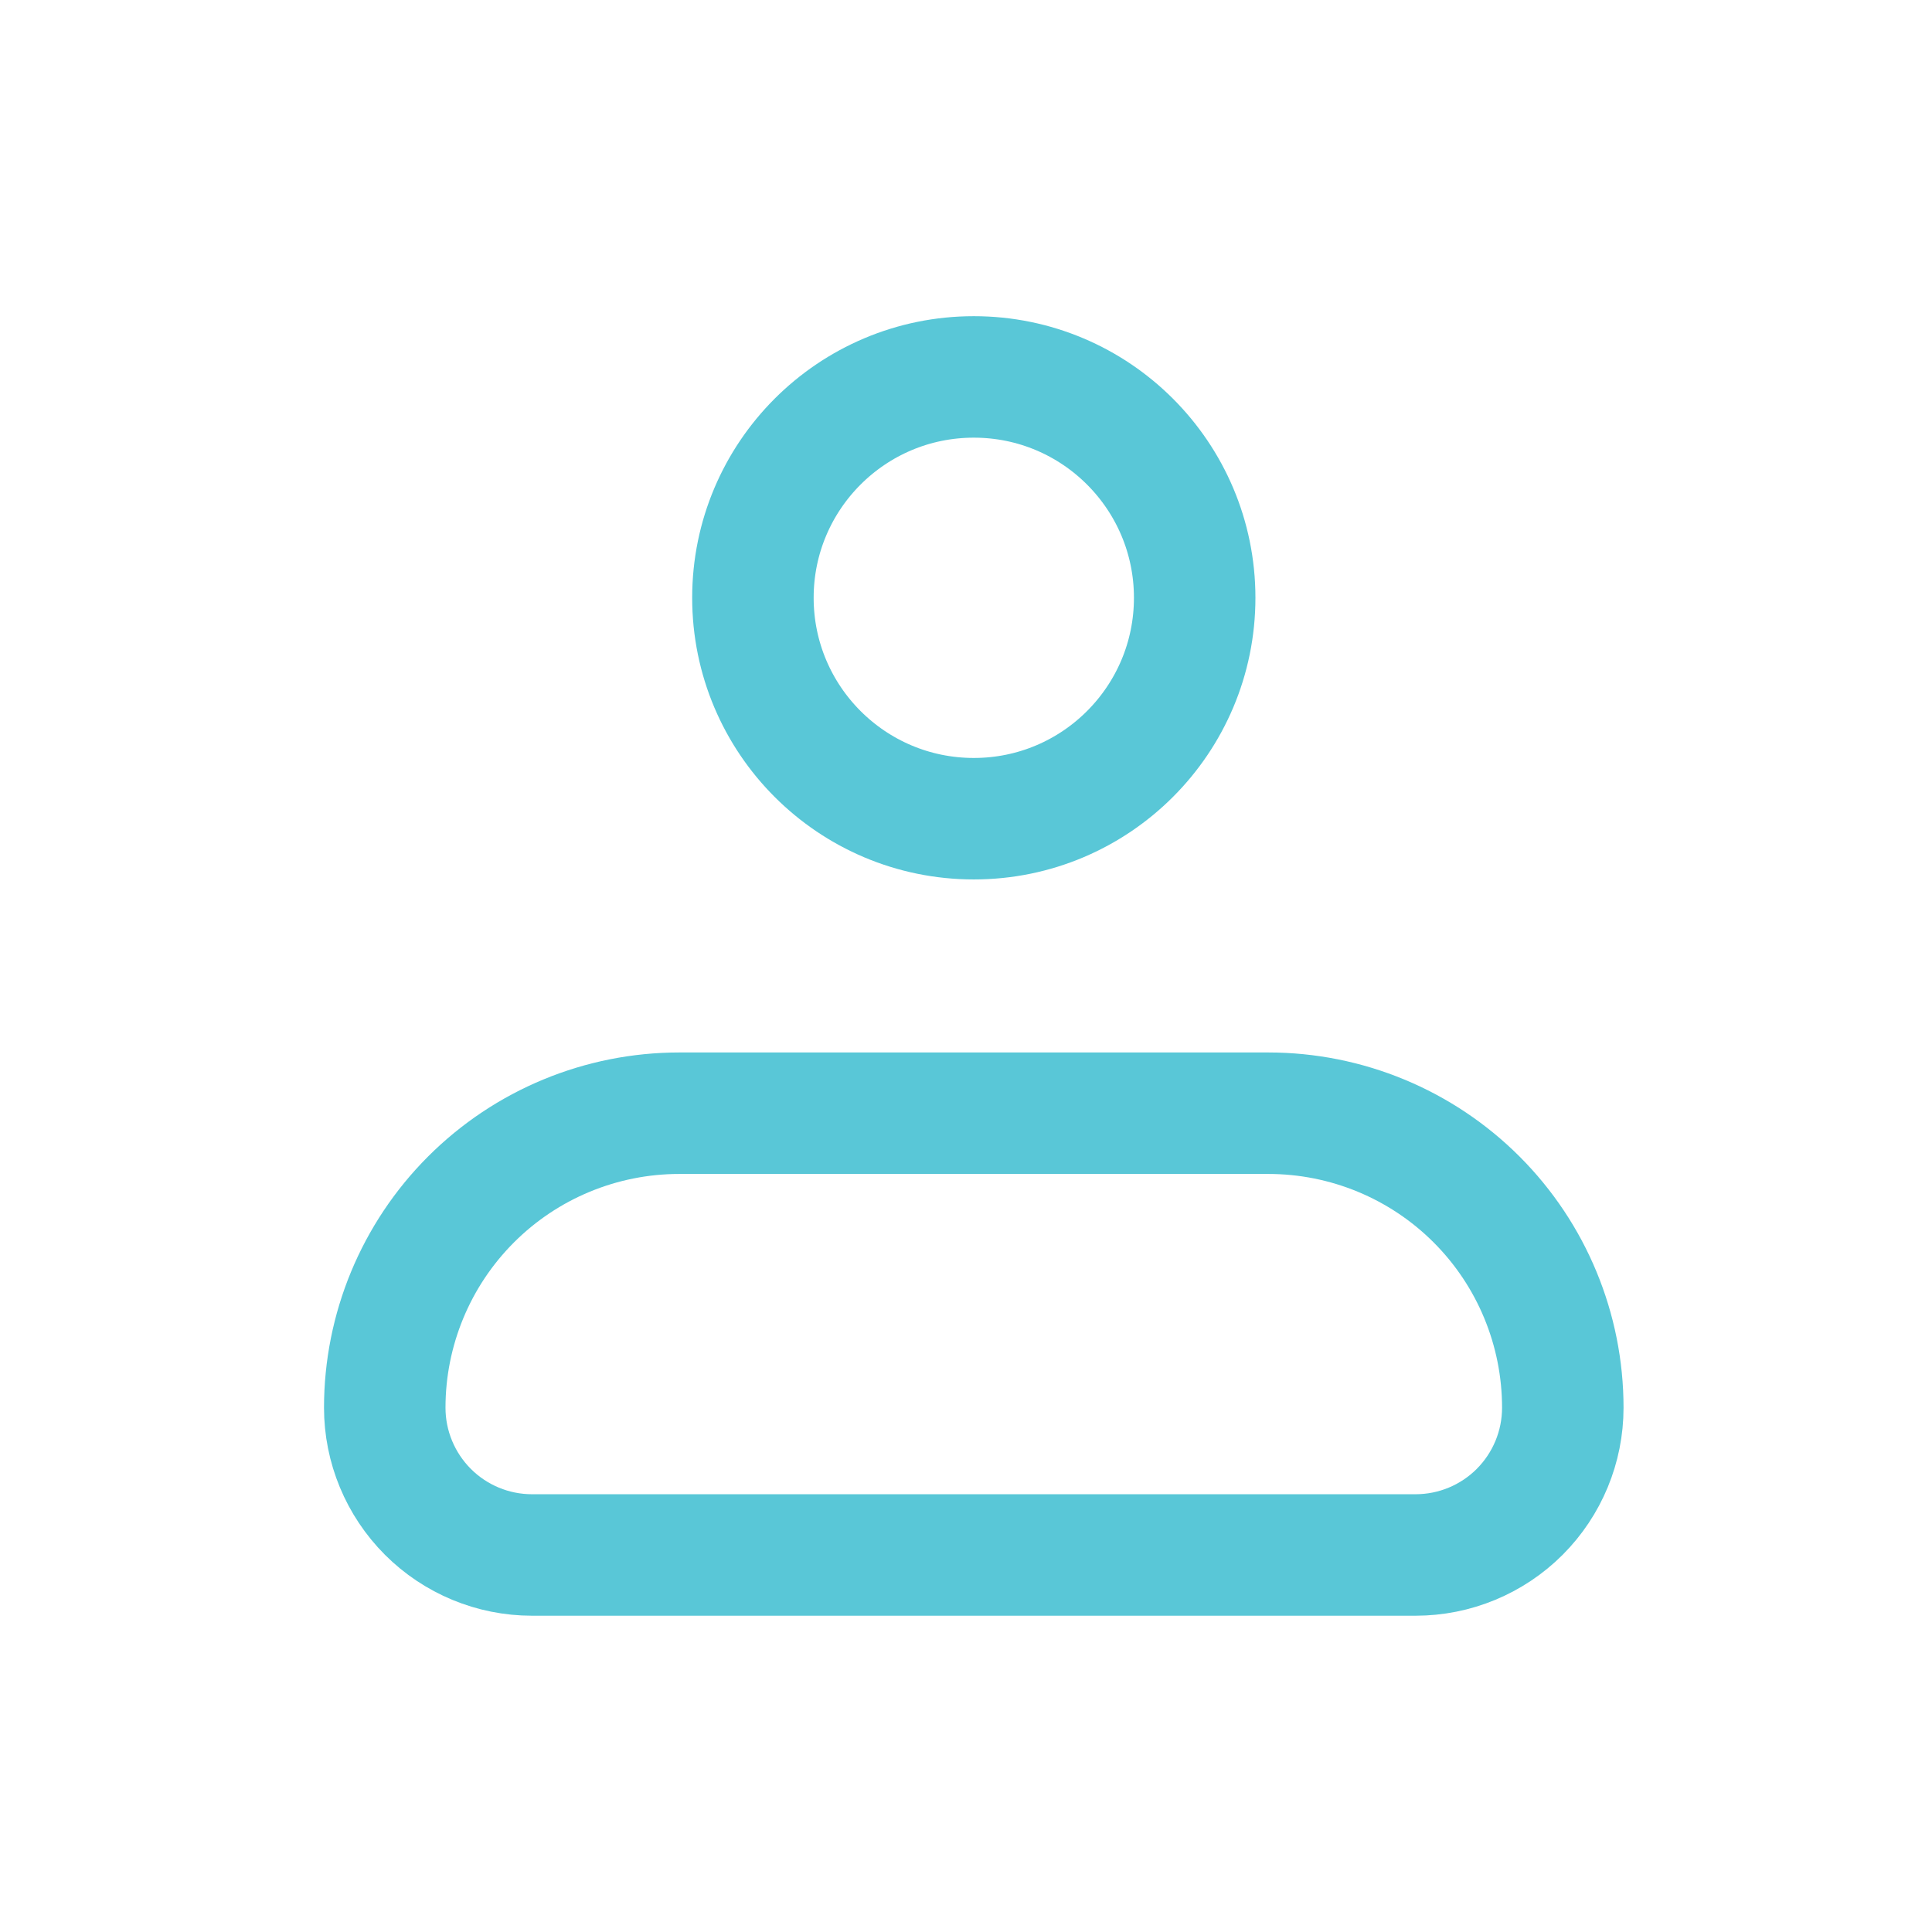
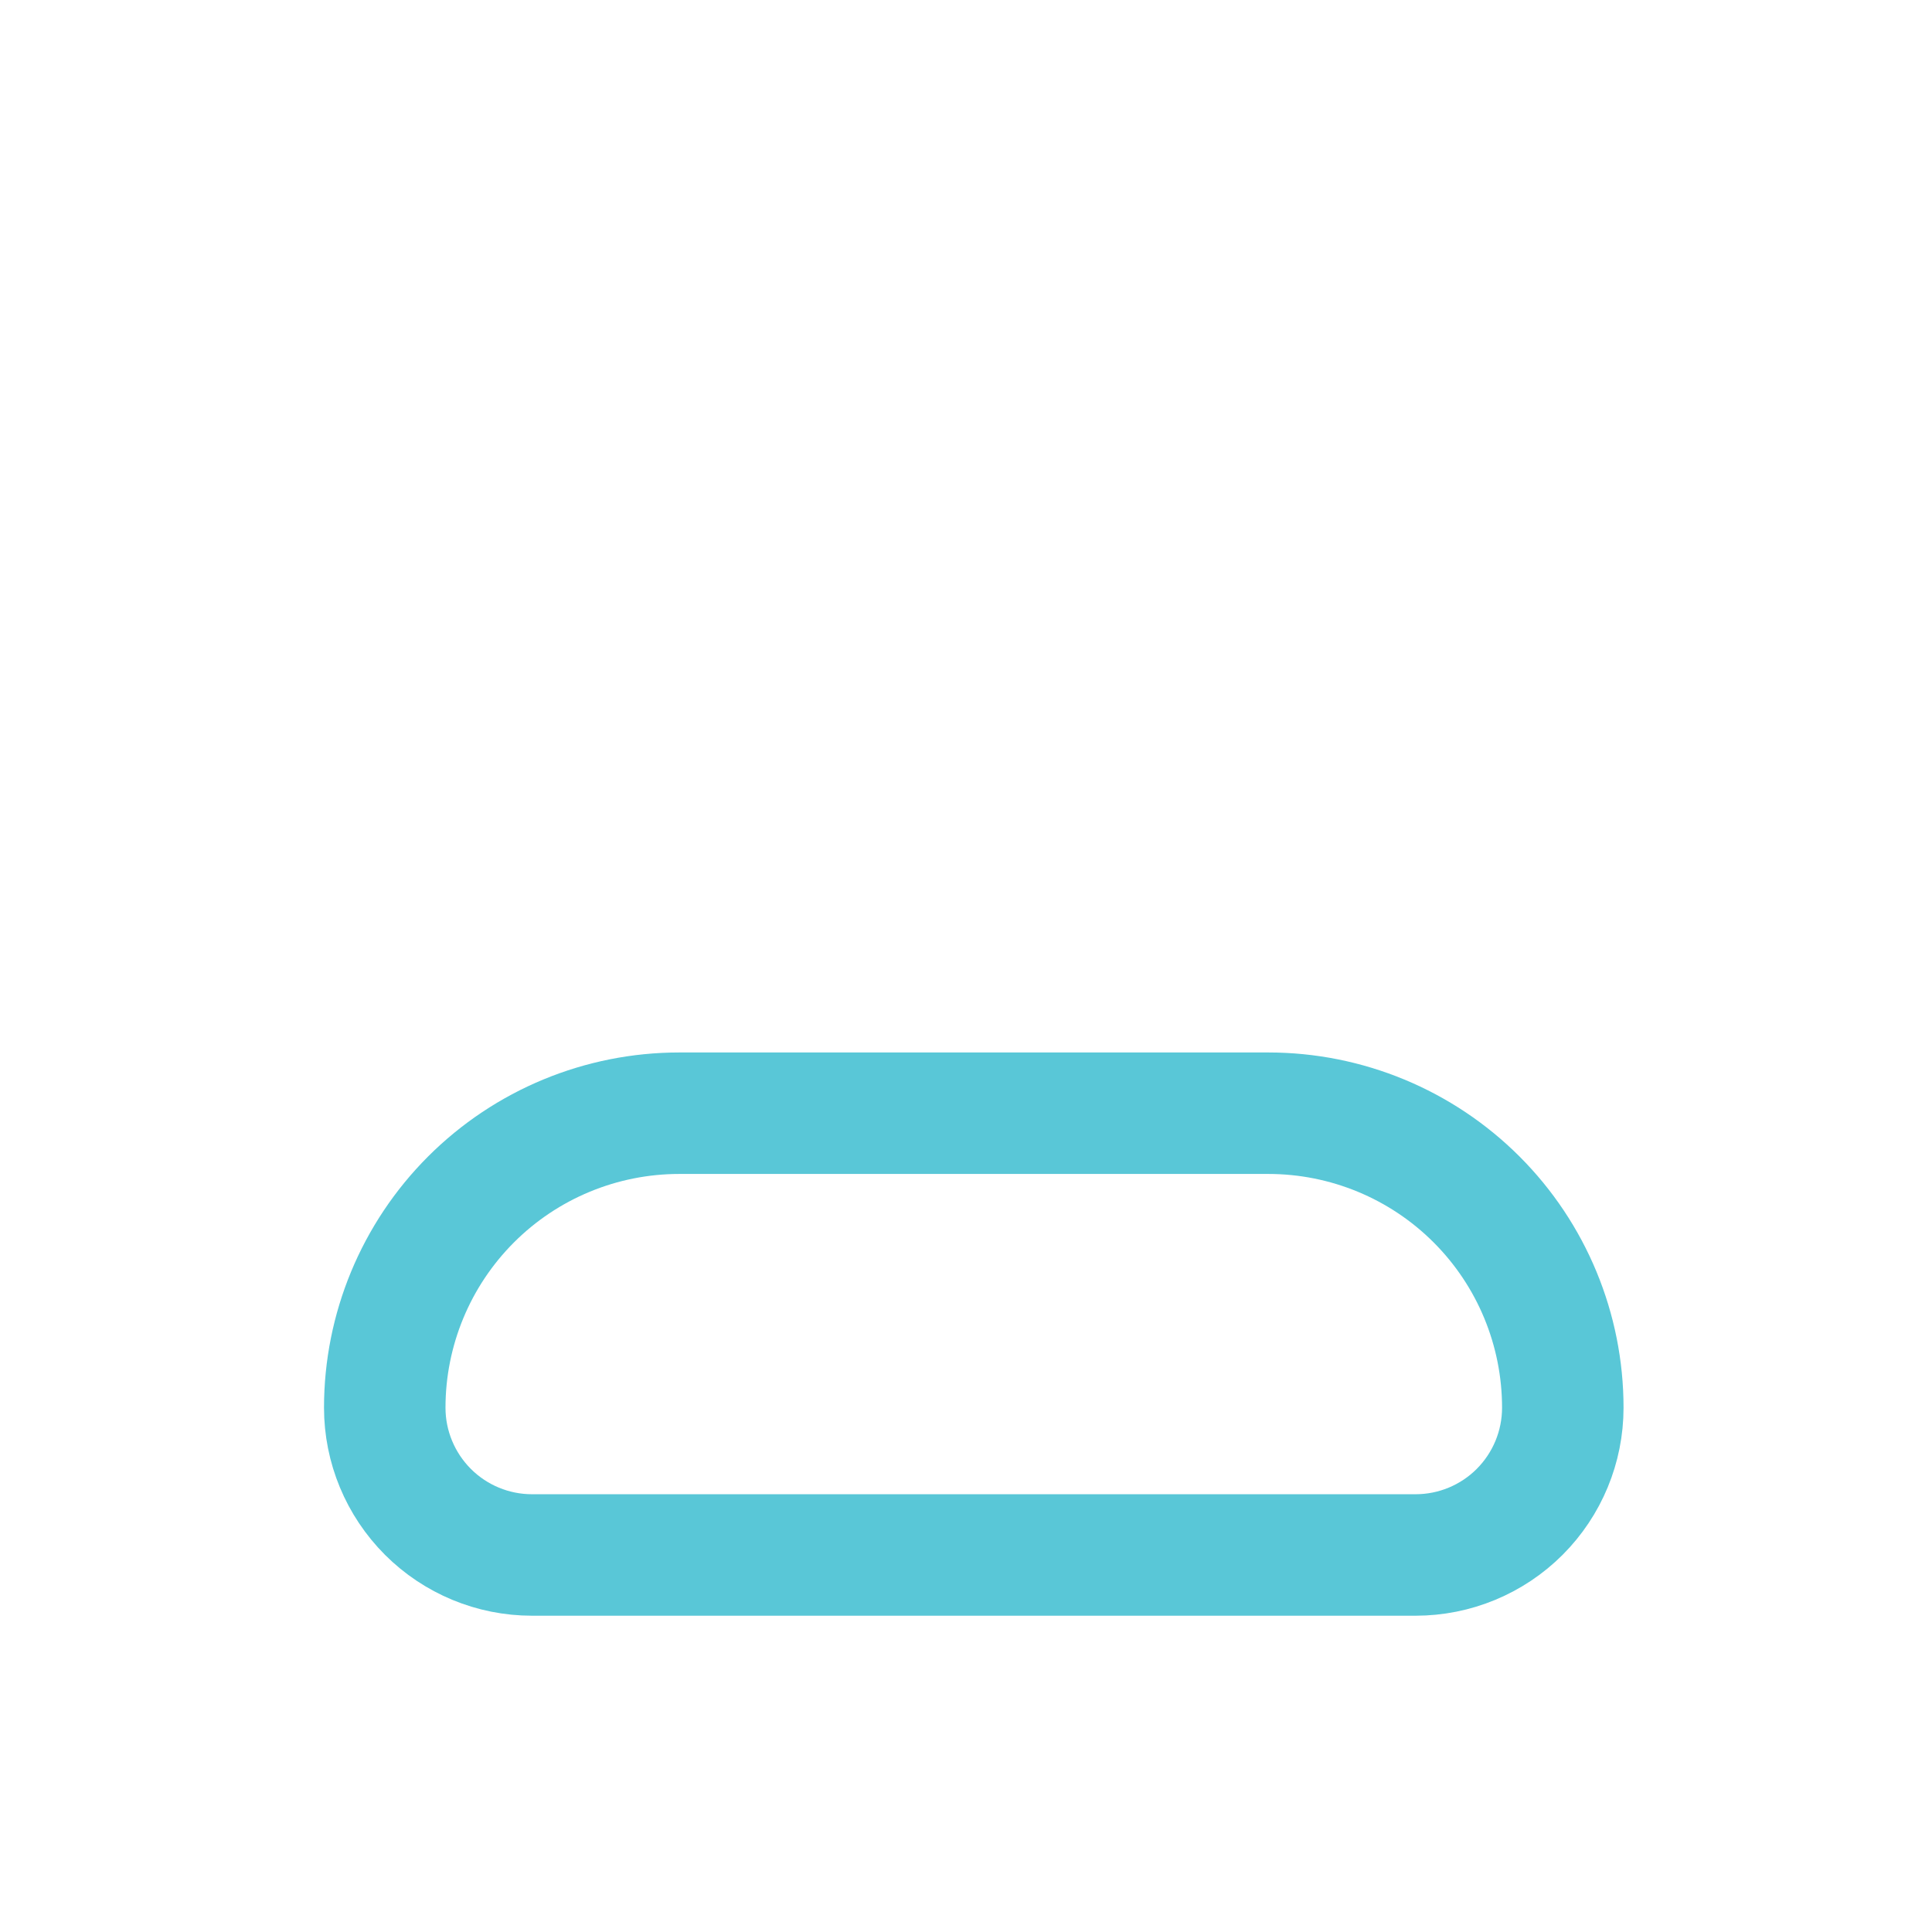
<svg xmlns="http://www.w3.org/2000/svg" width="41" height="41" viewBox="0 0 41 41" fill="none">
  <path d="M8.165 29.874C8.165 28.216 8.824 26.626 9.996 25.454C11.168 24.282 12.758 23.624 14.415 23.624H26.915C28.573 23.624 30.163 24.282 31.335 25.454C32.507 26.626 33.165 28.216 33.165 29.874C33.165 30.703 32.836 31.497 32.25 32.084C31.664 32.67 30.869 32.999 30.04 32.999H11.29C10.462 32.999 9.667 32.67 9.081 32.084C8.495 31.497 8.165 30.703 8.165 29.874Z" stroke="#59C7D7" stroke-width="2.578" stroke-linejoin="round" />
-   <path d="M20.666 17.374C23.255 17.374 25.353 15.275 25.353 12.686C25.353 10.098 23.255 7.999 20.666 7.999C18.077 7.999 15.978 10.098 15.978 12.686C15.978 15.275 18.077 17.374 20.666 17.374Z" stroke="#59C7D7" stroke-width="2.578" />
</svg>